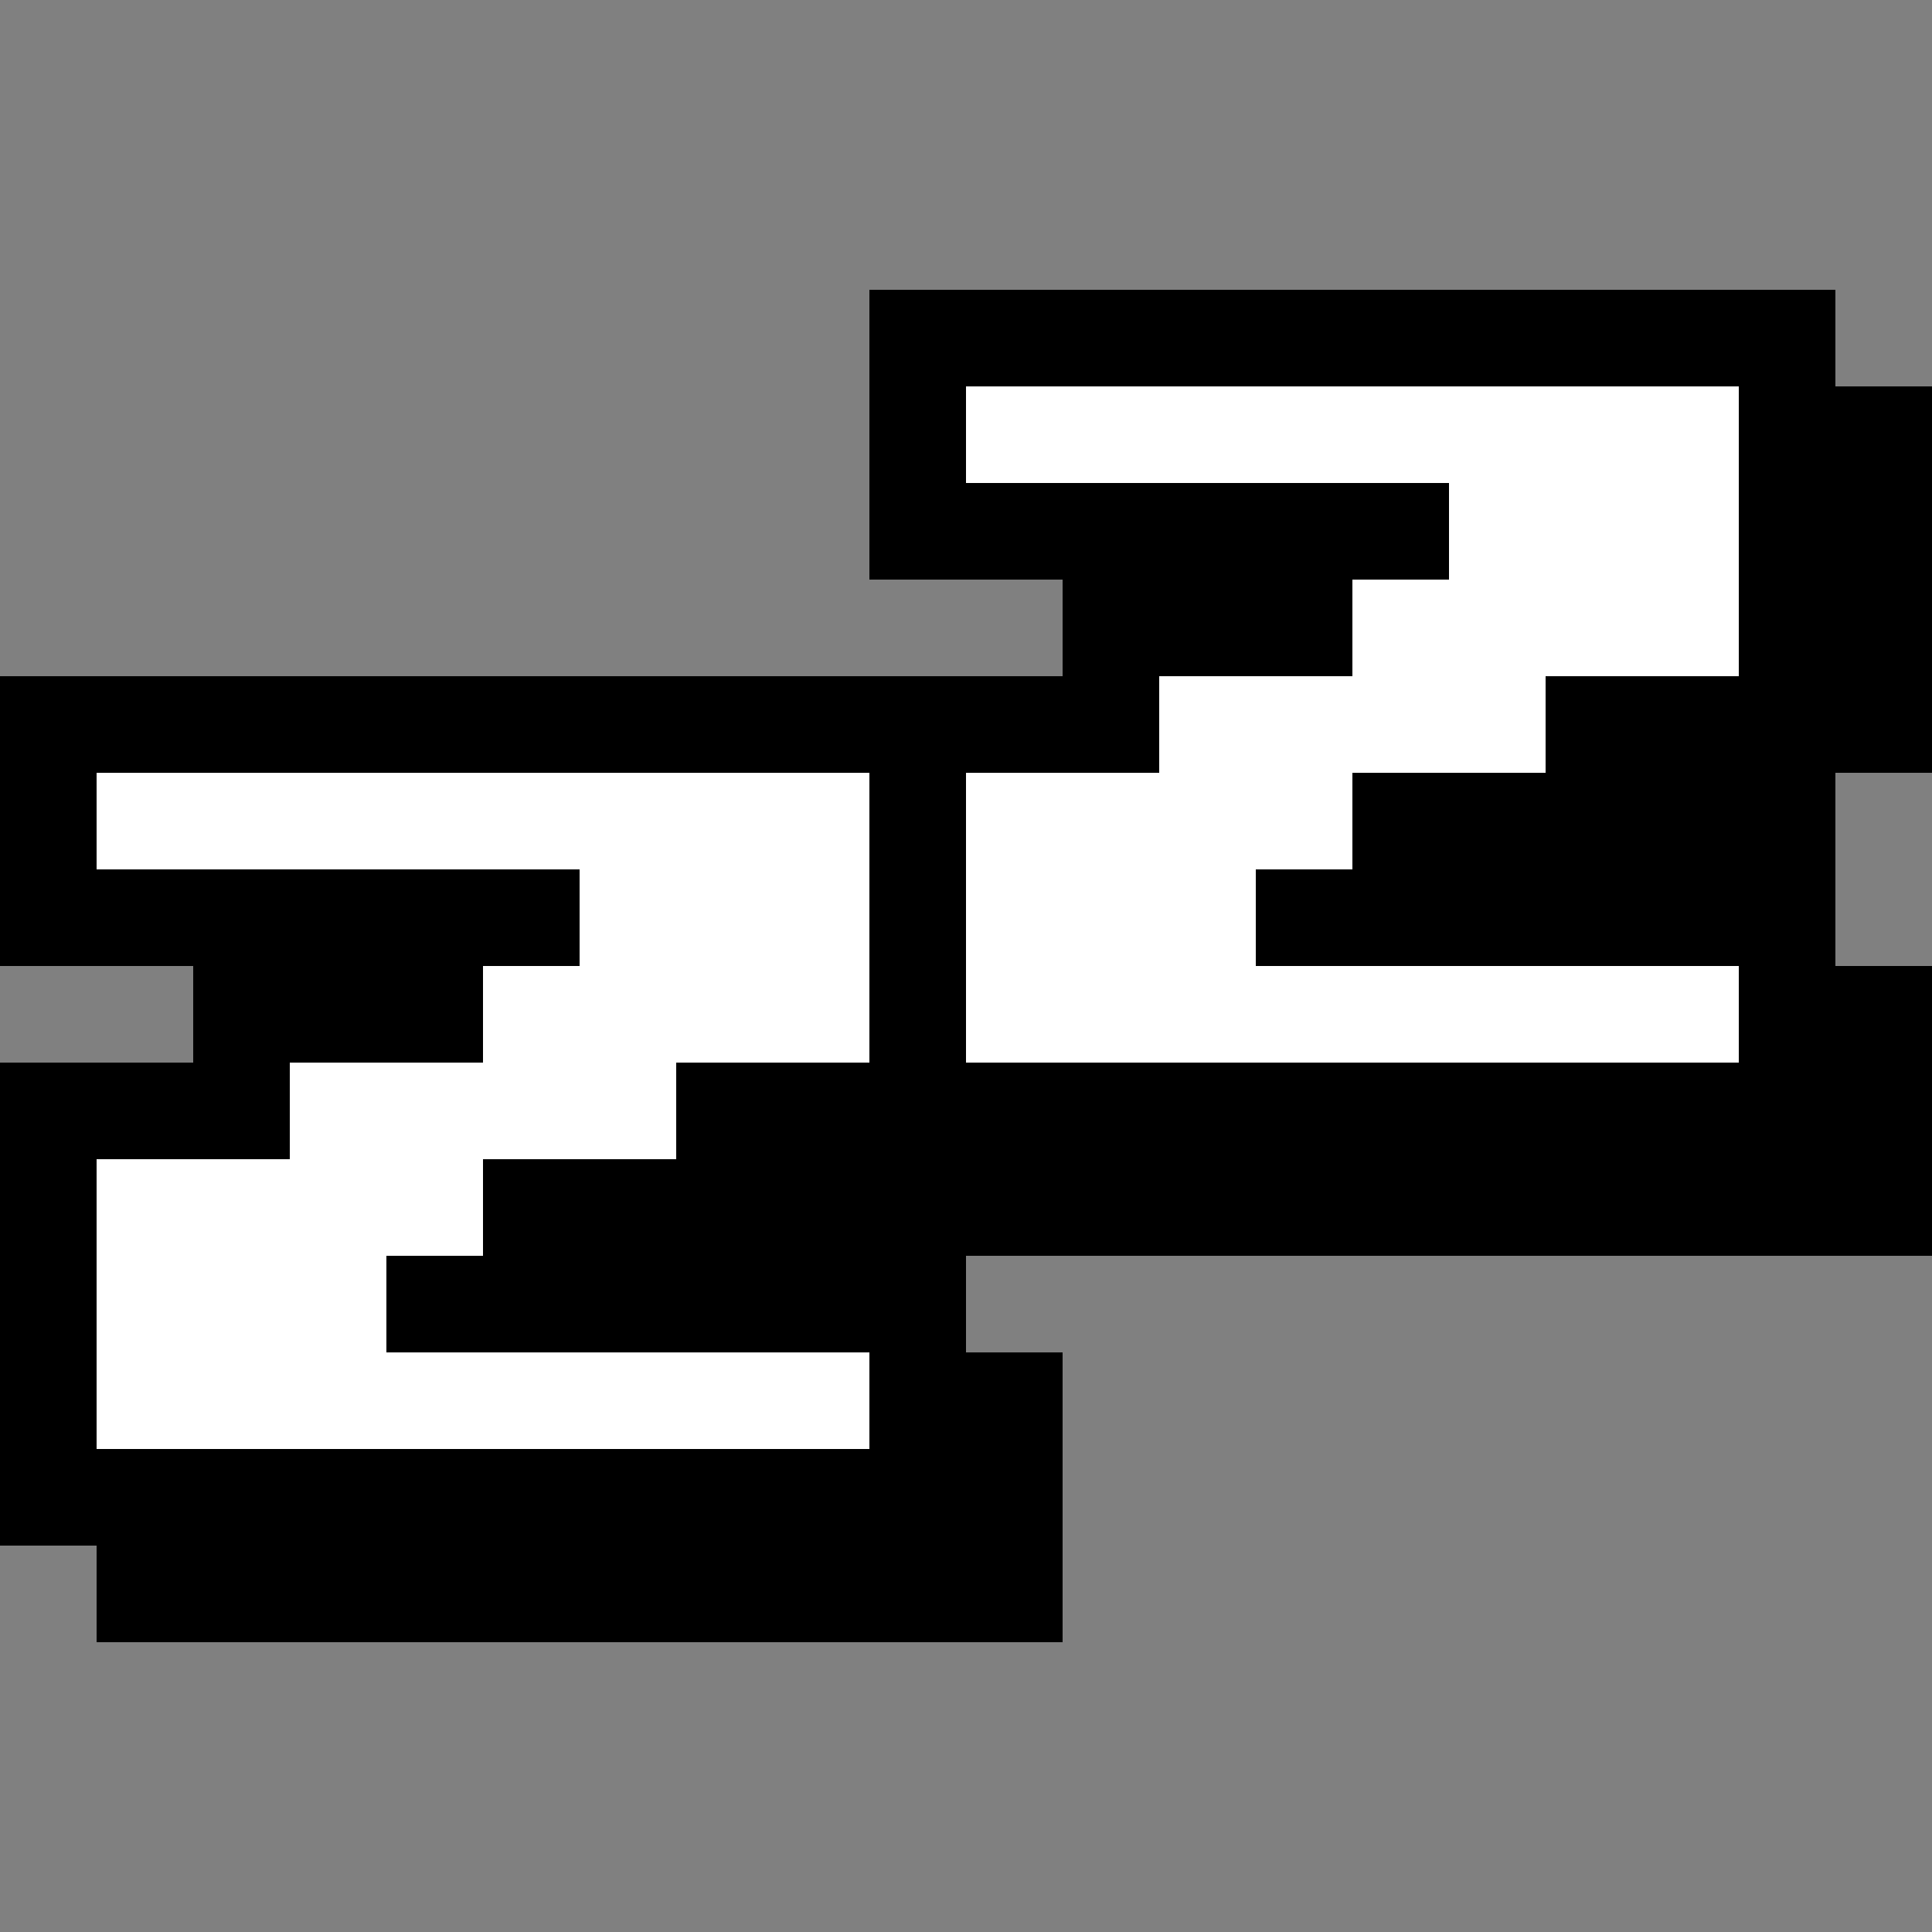
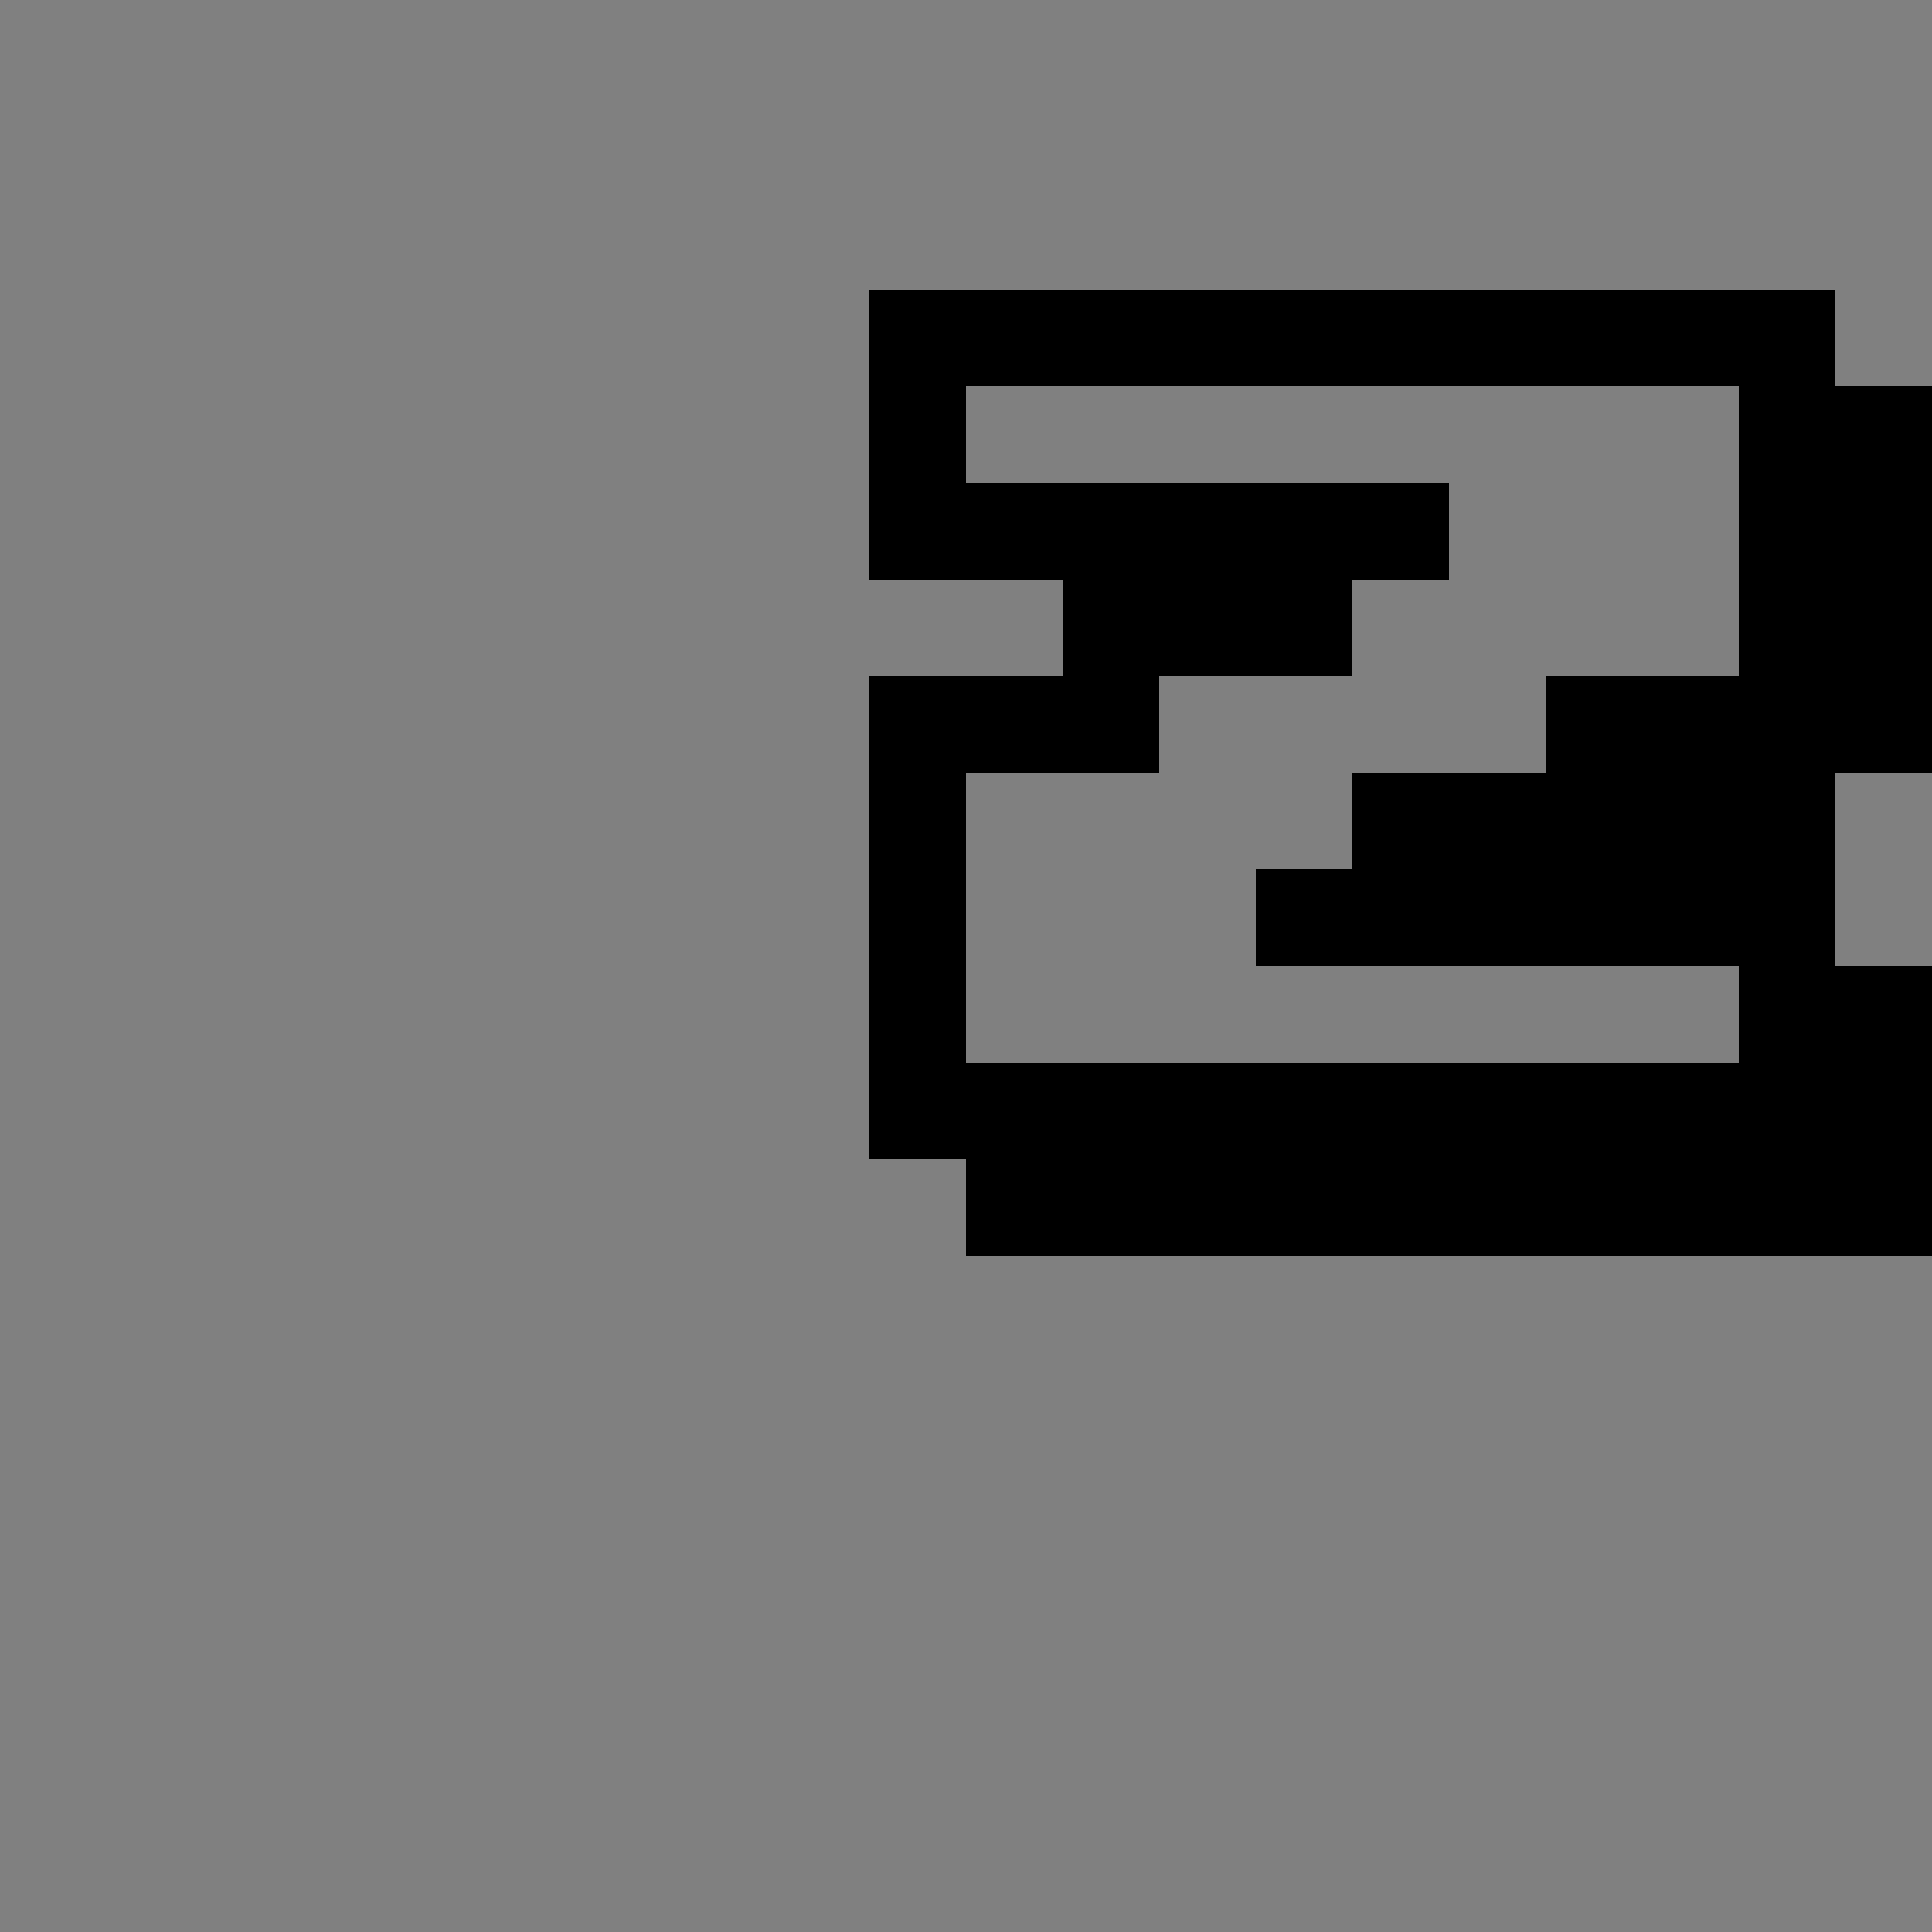
<svg xmlns="http://www.w3.org/2000/svg" width="16" height="16" viewBox="0 0 16 16" fill="none">
  <rect x="0" y="0" width="16" height="16" fill="#808080" stroke="none" />
  <g clip-path="url(#clip0_75912_3918)">
-     <path d="M7.2 8.8H5.6V9.6H4V10.4H3.2V11.2H7.2V12H0.8V9.6H2.4V8.8H4V8H4.8V7.2H0.8V6.4H7.2V8.8Z" fill="white" />
-     <path d="M14.4 5.6H12.8V6.4H11.2V7.2H10.4V8H14.4V8.8H8V6.4H9.6V5.6H11.2V4.8H12V4H8V3.2H14.4V5.6Z" fill="white" />
-     <path d="M0.8 6.4V7.2H4.8V8H4V8.8H2.4V9.6H0.8V12H7.2V11.2H3.2V10.4H4V9.6H5.6V8.8H7.2V6.4H0.8ZM8 11.2H8.8V13.6H0.8V12.8H0V8.8H1.6V8H0V5.6H8V11.2Z" fill="black" />
    <path d="M8 3.2V4H12V4.8H11.2V5.6H9.6V6.4H8V8.8H14.4V8H10.4V7.2H11.2V6.4H12.8V5.6H14.4V3.2H8ZM16 6.4H15.2V8H16V10.4H8V9.6H7.2V5.6H8.8V4.8H7.2V2.4H15.2V3.2H16V6.4Z" fill="black" />
  </g>
  <defs>
    <clipPath id="clip0_75912_3918">
      <rect width="16" height="16" fill="white" />
    </clipPath>
  </defs>
</svg>